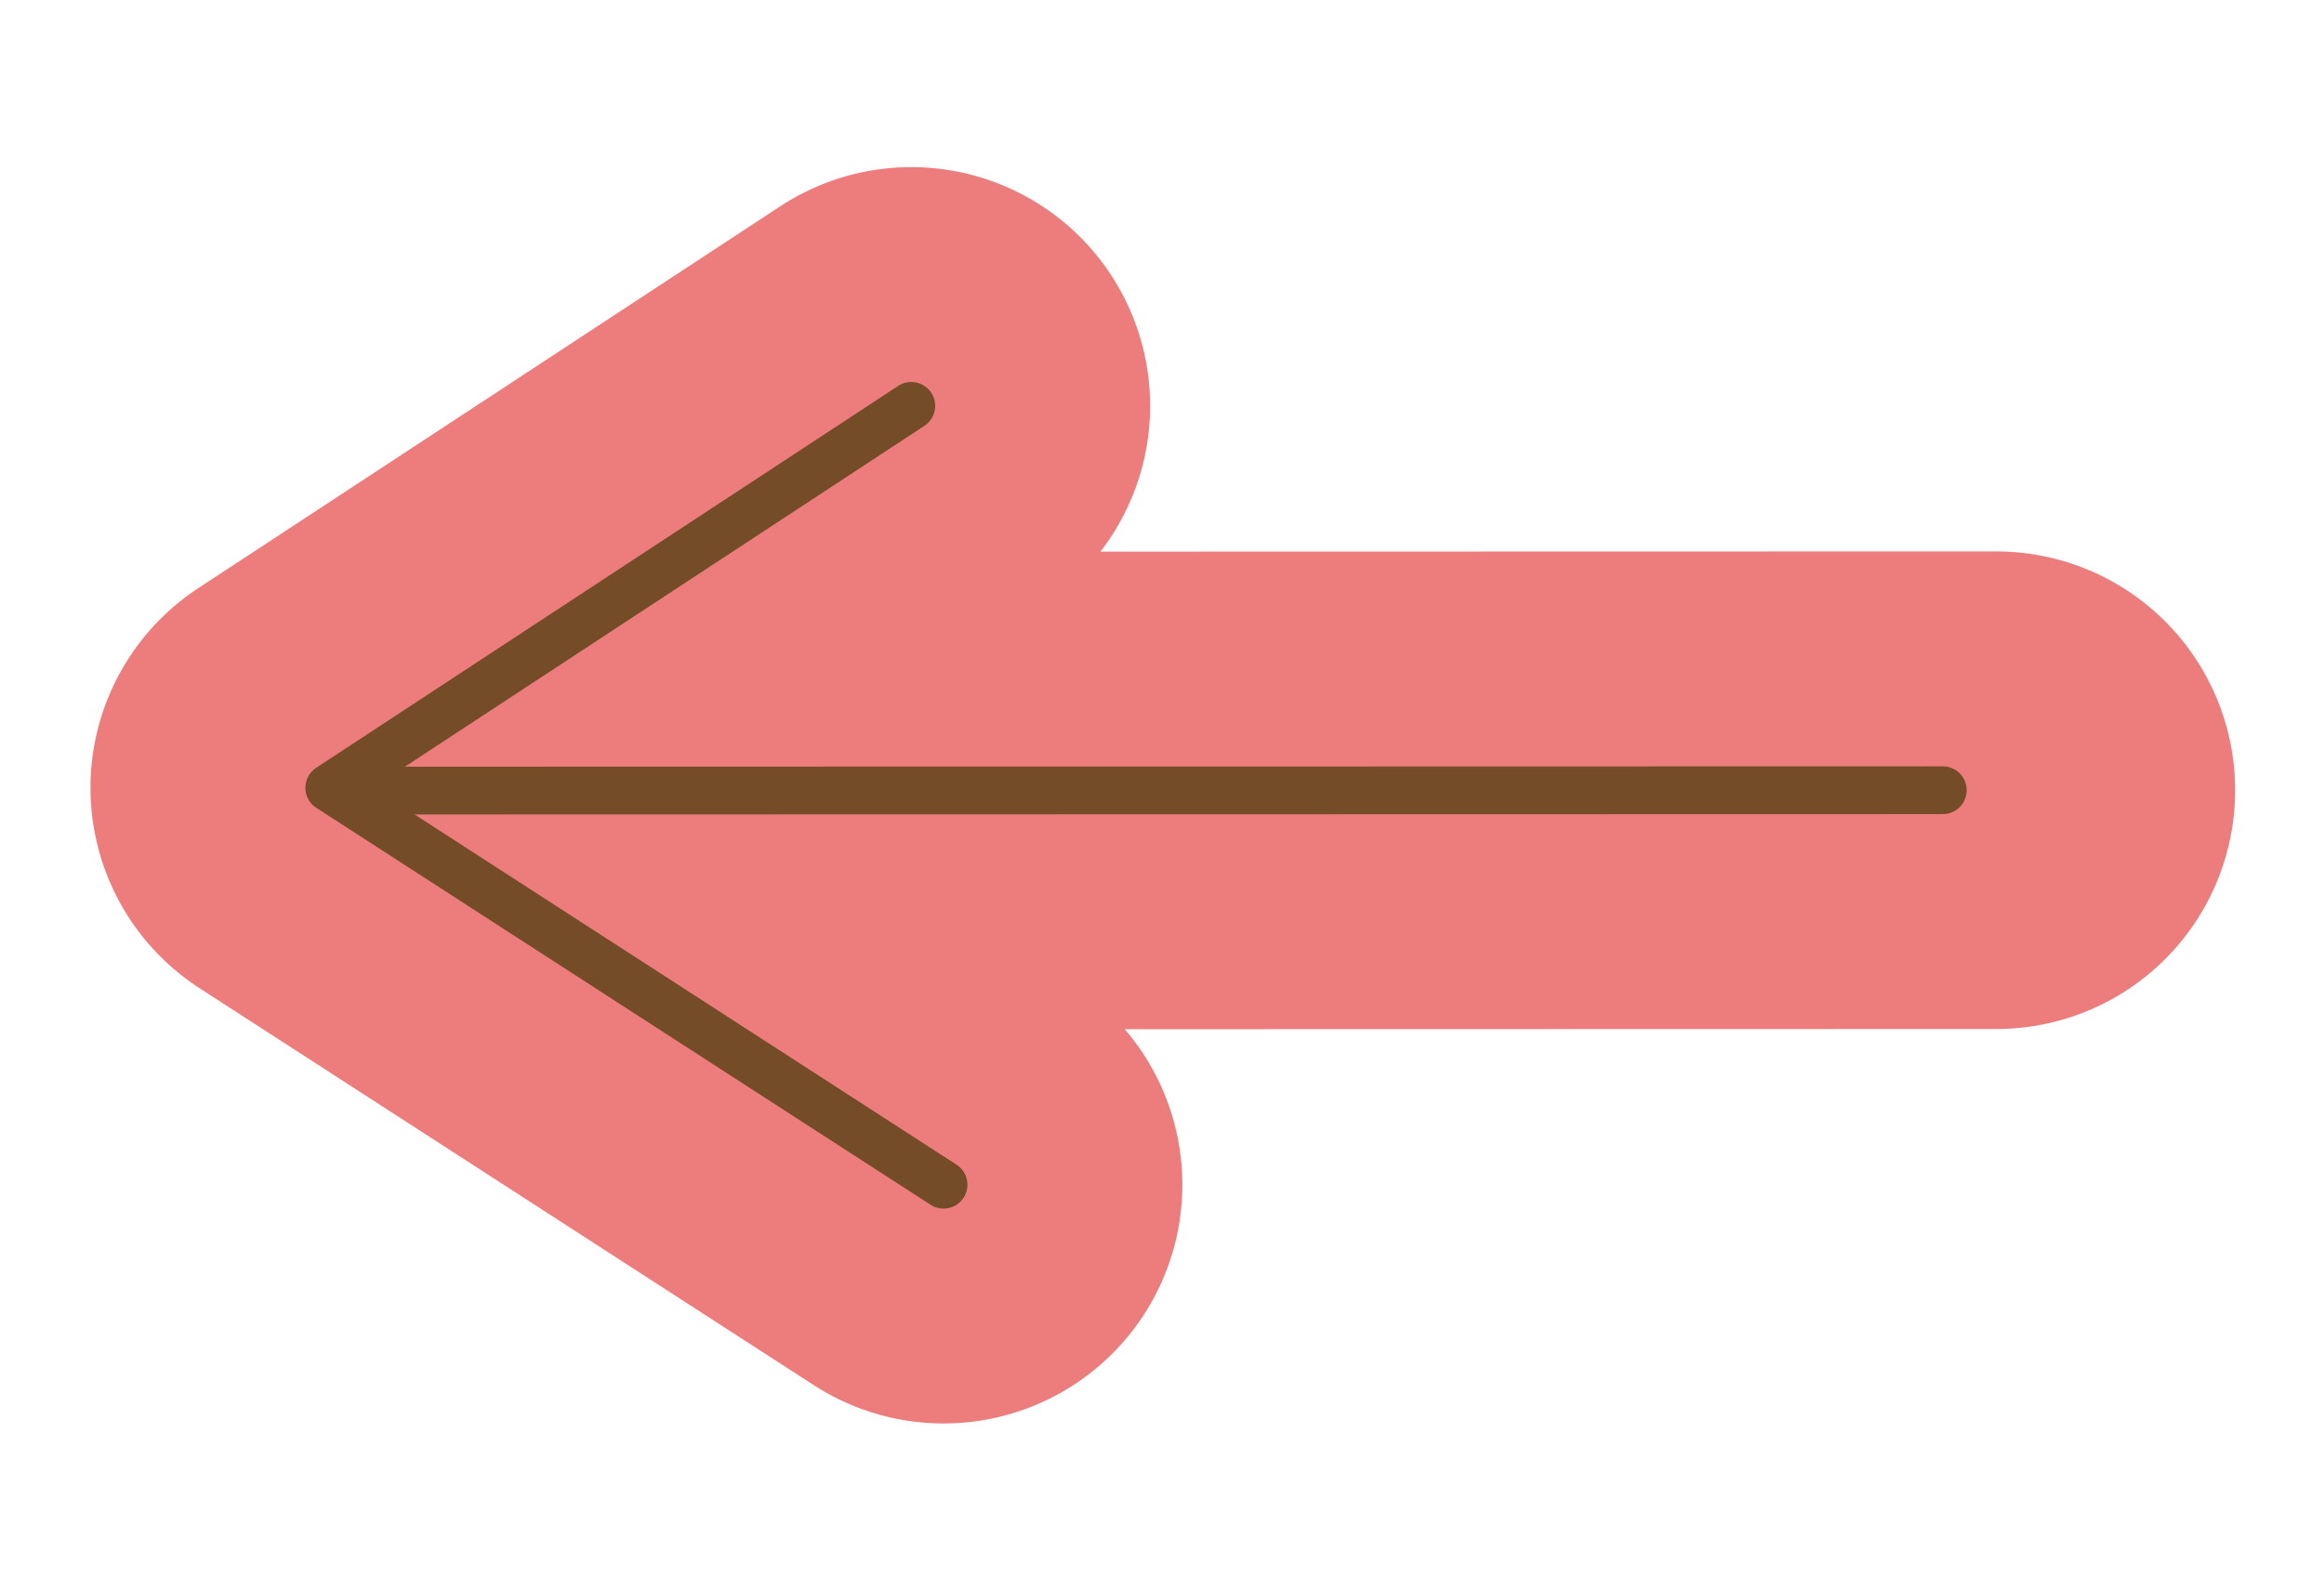
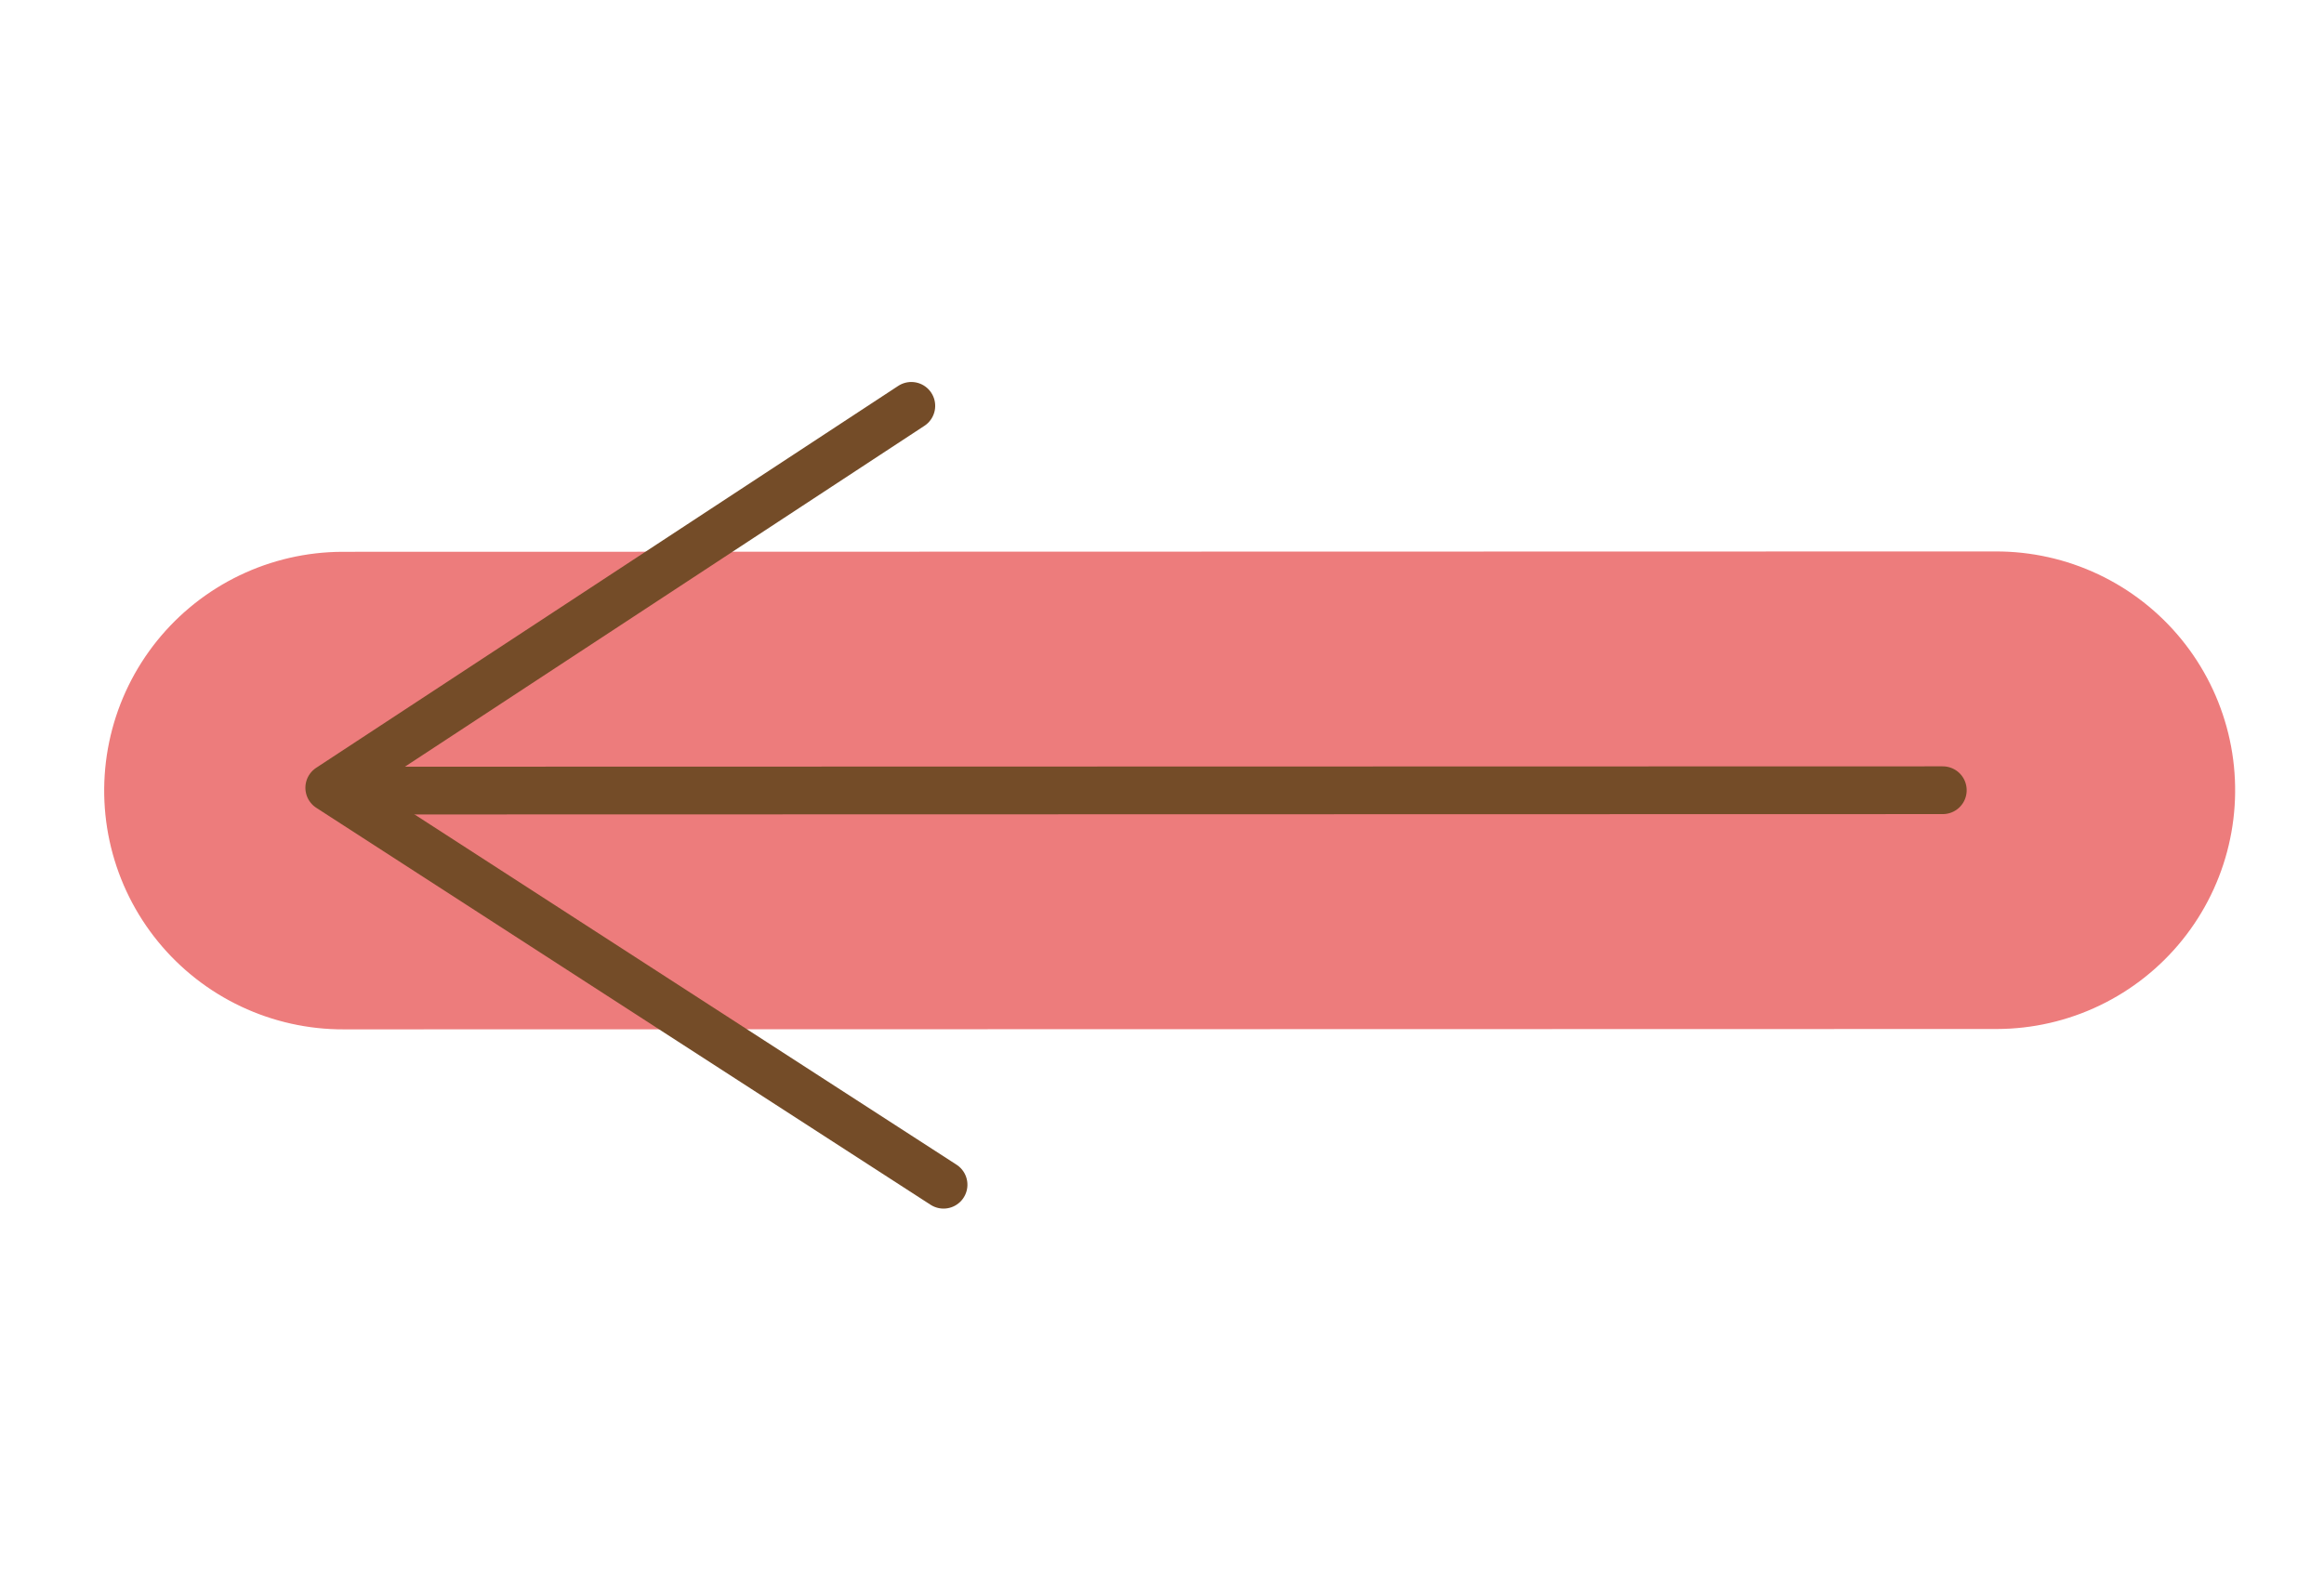
<svg xmlns="http://www.w3.org/2000/svg" xmlns:ns1="http://www.serif.com/" width="100%" height="100%" viewBox="0 0 146 100" version="1.1" xml:space="preserve" style="fill-rule:evenodd;clip-rule:evenodd;stroke-linecap:round;">
  <g id="Parents" transform="matrix(2.71978e-16,1,-1,2.71978e-16,126.442,23.482)">
    <g id="right-arrow">
      <g id="Parents1" ns1:id="Parents">
        <g id="Parents---WITH-Job-board--Copy">
          <g id="Group-18">
            <g id="arrow">
              <g id="right-arrow1" ns1:id="right-arrow">
                <g id="Group-13-Copy-6" transform="matrix(0.999,0.052,0.052,-0.999,2.82502e-05,108.143)">
                  <path id="Path-17" d="M25.986,4.607L20.566,108.291" style="fill:none;stroke:rgb(237,124,124);stroke-width:30px;" />
                  <g id="Path-18" transform="matrix(0.978,0.208,-0.208,0.978,5.716,-5.272)">
-                     <path d="M3.613,44.49L21.574,4.621L52.258,38.812" style="fill:none;stroke:rgb(237,124,124);stroke-width:30px;stroke-linejoin:round;" />
-                   </g>
+                     </g>
                </g>
                <g id="Group-13-Copy-7" transform="matrix(0.999,0.052,0.052,-0.999,0,108.143)">
                  <path id="Path-171" ns1:id="Path-17" d="M25.986,4.607L20.741,104.936" style="fill:none;stroke:rgb(116,76,40);stroke-width:3px;stroke-linejoin:round;" />
                  <g id="Path-181" ns1:id="Path-18" transform="matrix(0.978,0.208,-0.208,0.978,5.716,-5.272)">
                    <path d="M3.613,44.49L21.574,4.621L52.258,38.812" style="fill:none;stroke:rgb(116,76,40);stroke-width:3px;stroke-linejoin:round;" />
                  </g>
                </g>
              </g>
            </g>
          </g>
        </g>
      </g>
    </g>
  </g>
</svg>